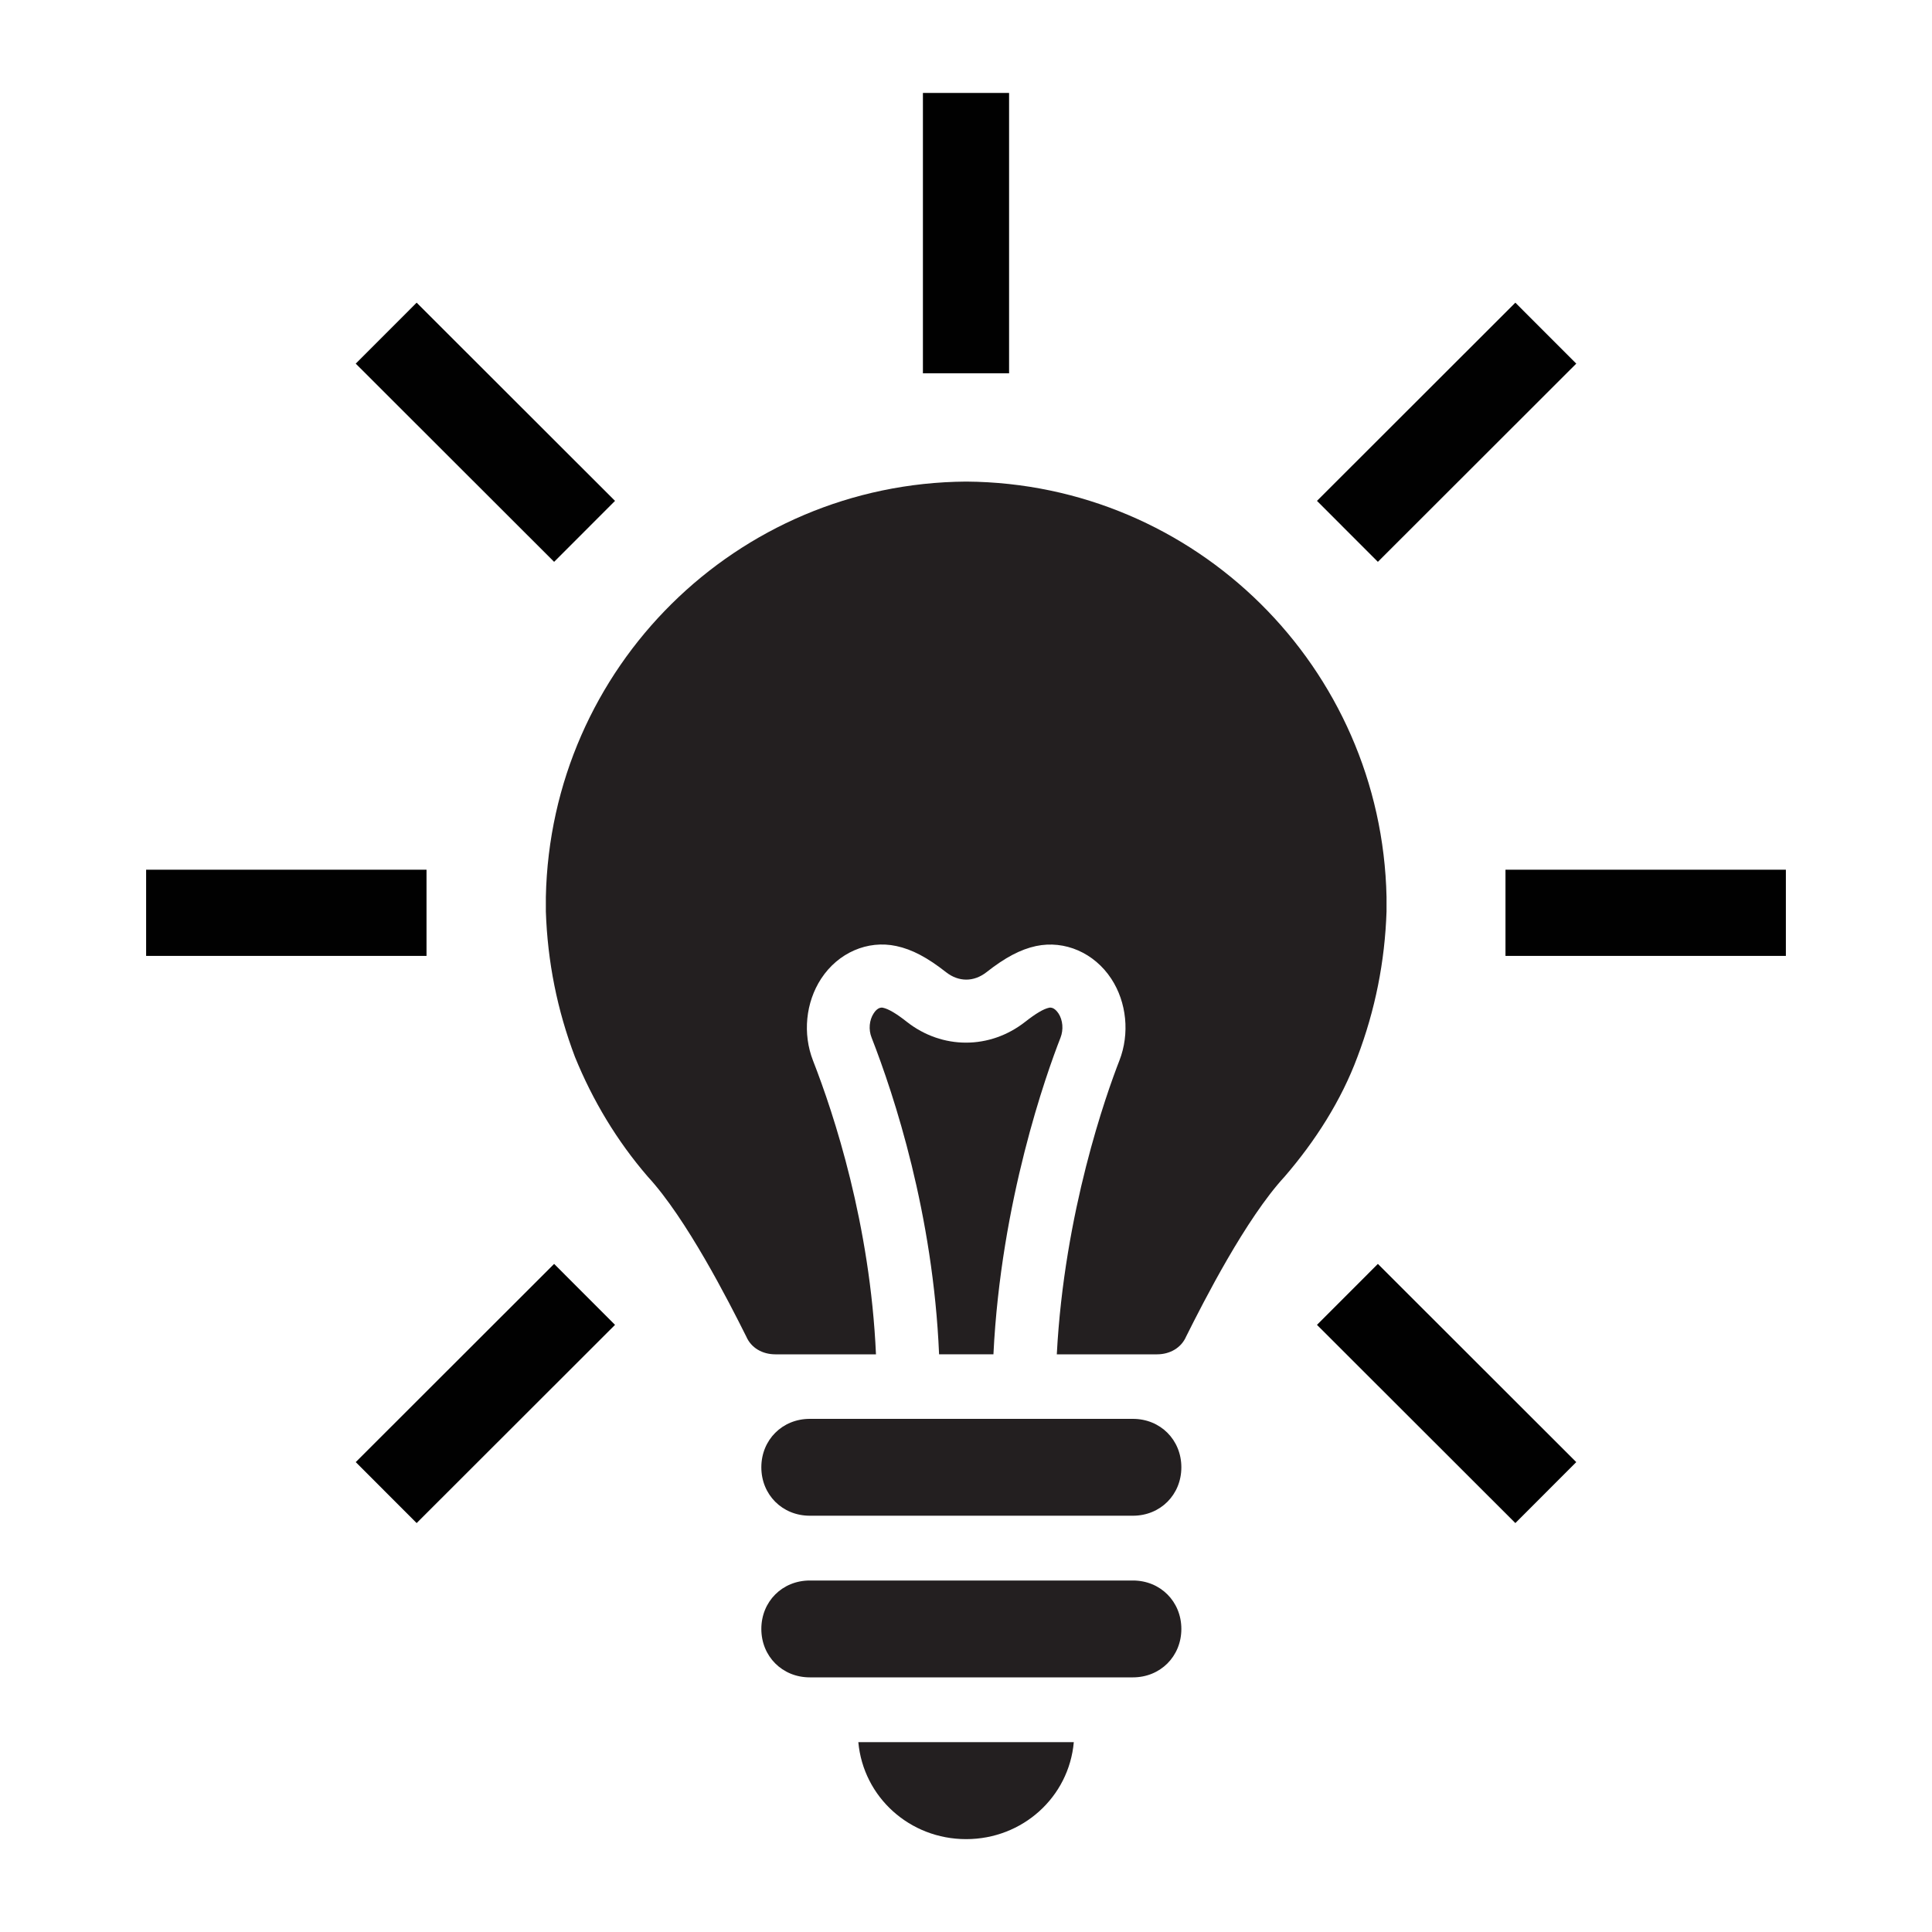
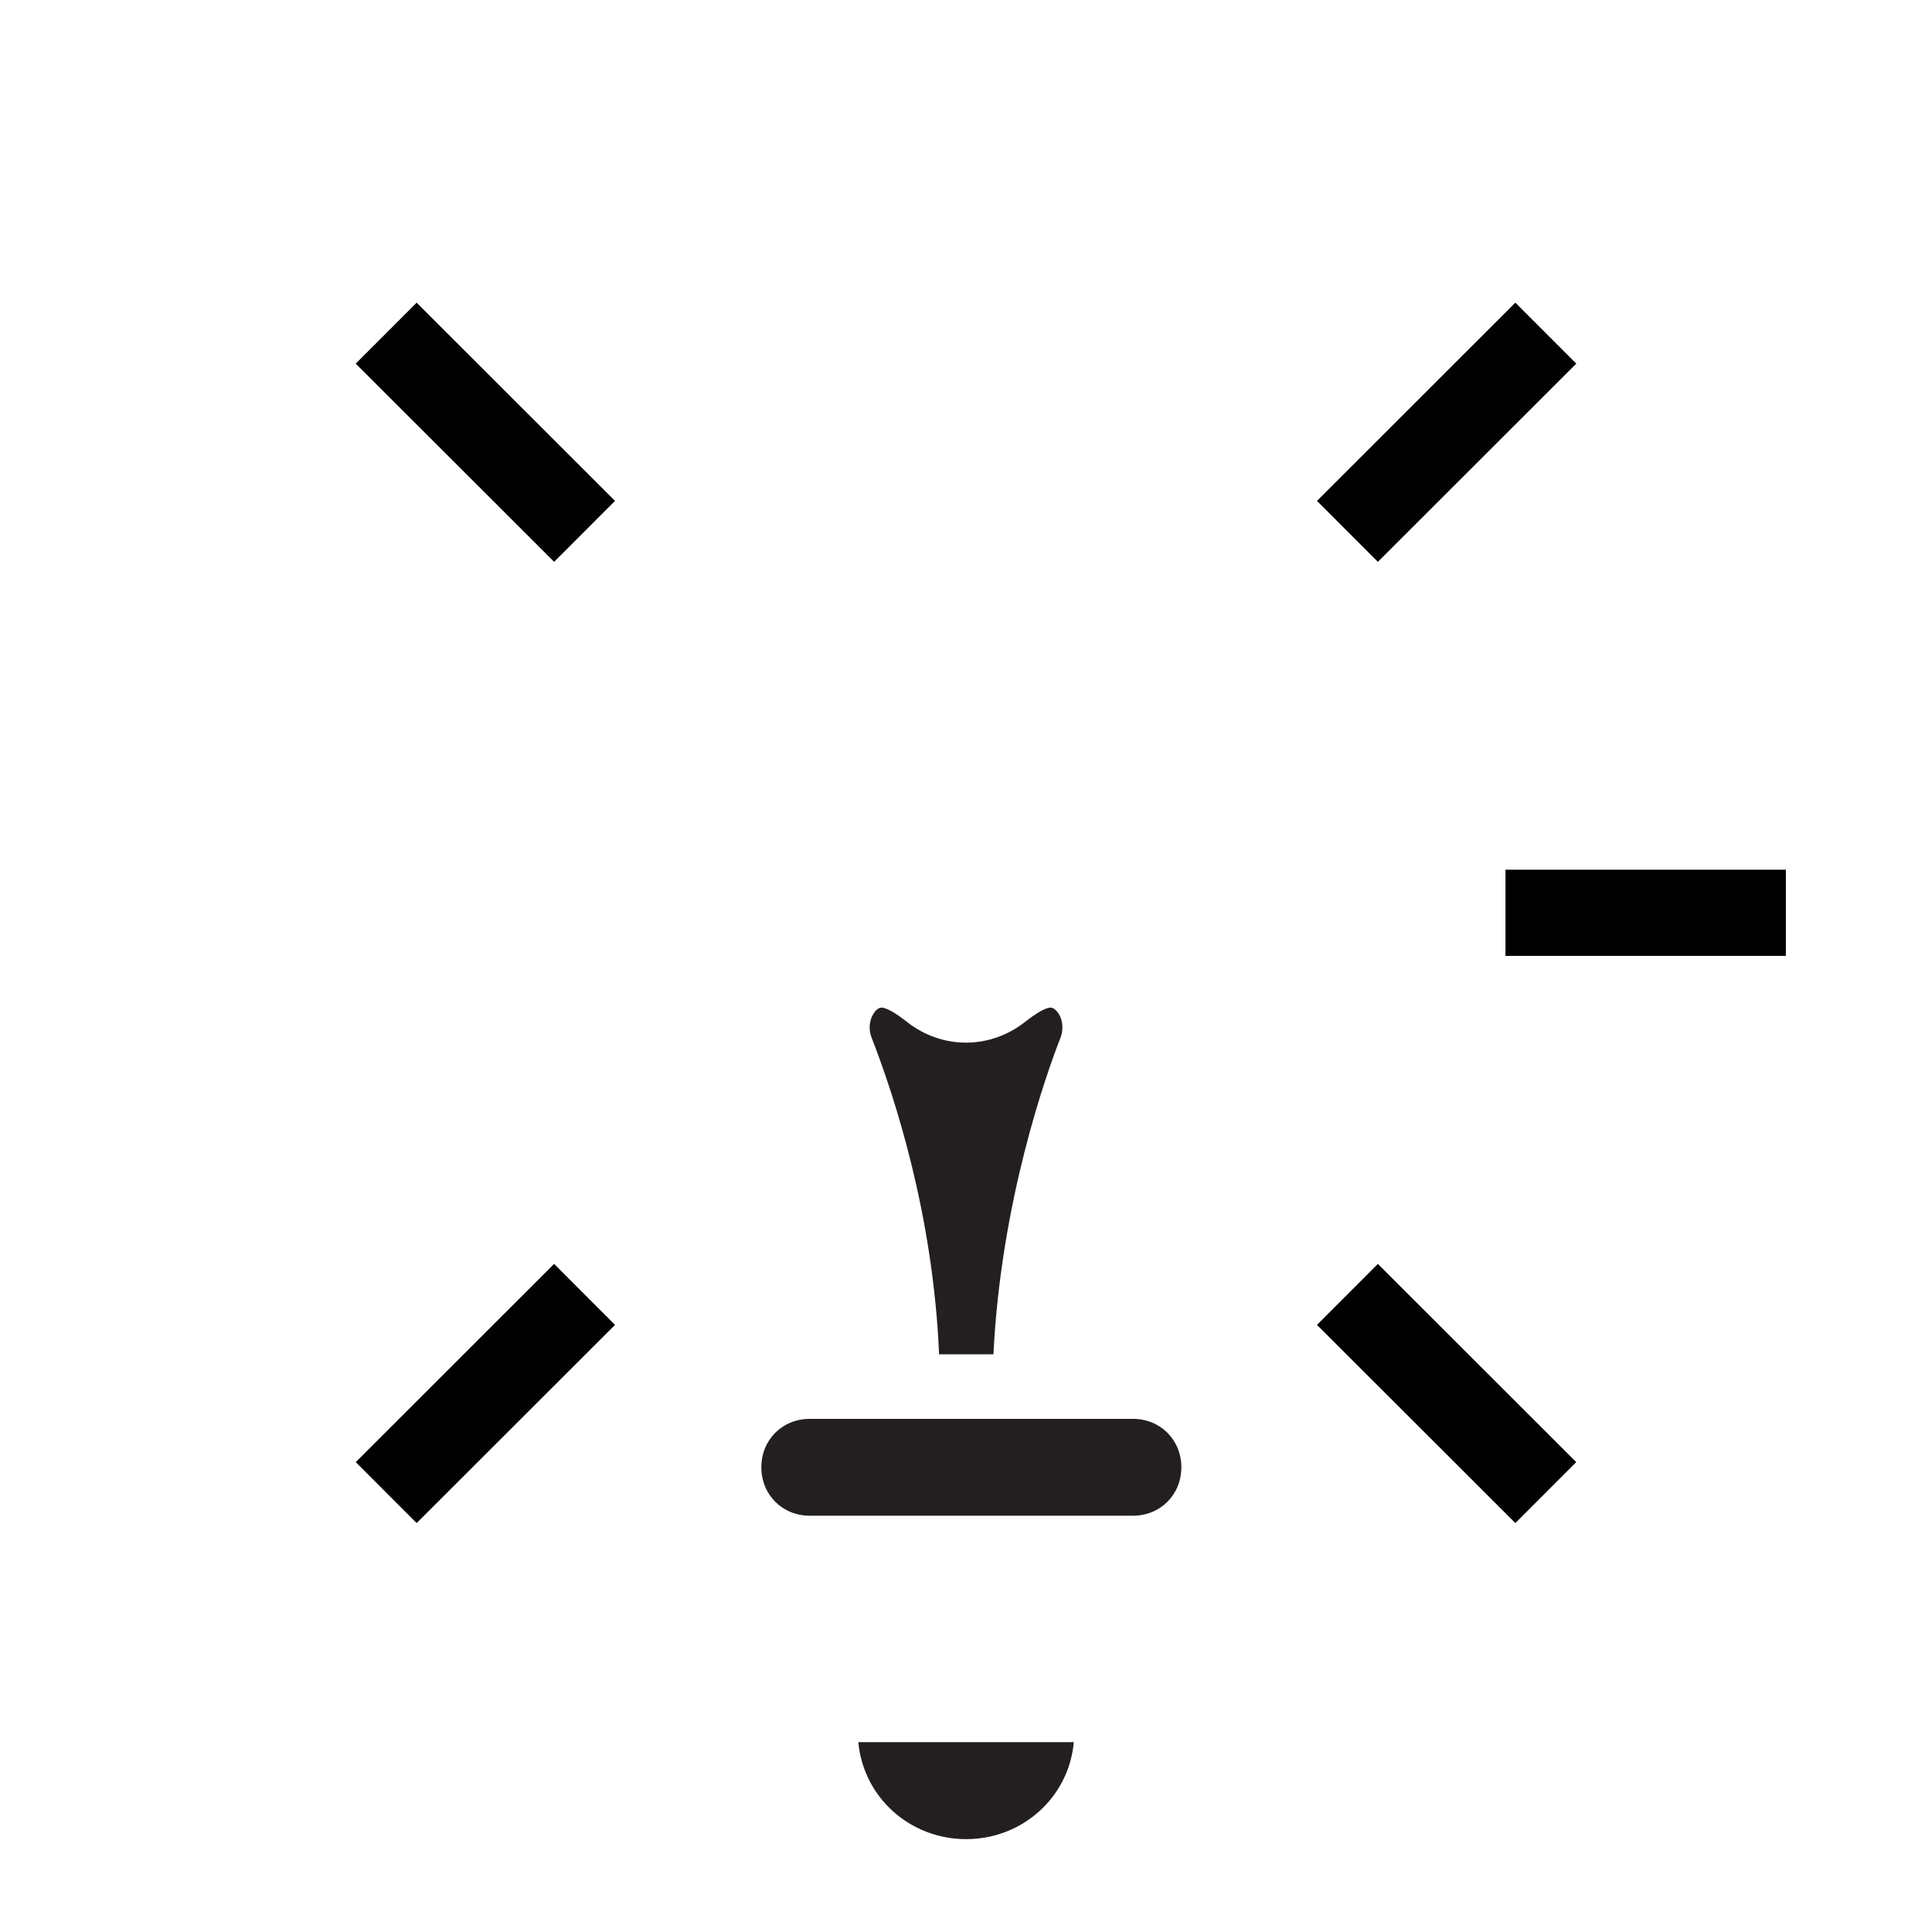
<svg xmlns="http://www.w3.org/2000/svg" id="Layer_1" data-name="Layer 1" viewBox="0 0 150 150">
  <defs>
    <style>
      .cls-1 {
        fill-rule: evenodd;
      }

      .cls-1, .cls-2 {
        fill: #231f20;
      }

      .cls-2 {
        stroke: #010101;
        stroke-linecap: square;
        stroke-linejoin: round;
        stroke-width: 6.69px;
      }
    </style>
  </defs>
-   <line class="cls-2" x1="75" y1="25.64" x2="75" y2="10.56" />
  <g>
    <line class="cls-2" x1="106.98" y1="38.89" x2="117.65" y2="28.23" />
    <line class="cls-2" x1="32.35" y1="113.52" x2="43.02" y2="102.86" />
  </g>
  <g>
    <line class="cls-2" x1="120.23" y1="70.87" x2="135.31" y2="70.87" />
-     <line class="cls-2" x1="14.69" y1="70.87" x2="29.77" y2="70.87" />
  </g>
  <g>
    <line class="cls-2" x1="106.98" y1="102.86" x2="117.65" y2="113.52" />
    <line class="cls-2" x1="32.35" y1="28.23" x2="43.02" y2="38.89" />
  </g>
  <g>
    <path class="cls-1" d="M62.87,110.16h25.09c2.13,0,3.76,1.63,3.76,3.76s-1.63,3.76-3.76,3.76h-25.09c-2.13,0-3.76-1.63-3.76-3.76s1.63-3.76,3.76-3.76Z" />
-     <path class="cls-1" d="M62.87,122.71h25.09c2.13,0,3.76,1.63,3.76,3.76s-1.63,3.76-3.76,3.76h-25.09c-2.13,0-3.76-1.63-3.76-3.76s1.63-3.76,3.76-3.76Z" />
    <path class="cls-1" d="M66.64,135.26c.39,4.27,3.99,7.53,8.37,7.53s7.98-3.26,8.36-7.53h-16.73Z" />
  </g>
  <g>
-     <path class="cls-1" d="M75,37.39c-17.82.13-32.25,14.43-32.62,32.25v1.13c.13,3.89.88,7.65,2.26,11.29,1.38,3.39,3.26,6.52,5.65,9.29,3.01,3.26,6.27,9.66,7.65,12.42.38.88,1.25,1.38,2.26,1.38h7.81c-.45-10.1-3.25-18.61-4.89-22.81-.81-2.08-.57-4.51.63-6.35,1.32-2.02,3.61-3.02,5.84-2.54,1.22.26,2.41.89,3.86,2.03.98.77,2.16.77,3.14,0,1.45-1.14,2.64-1.77,3.85-2.03,2.23-.47,4.52.53,5.84,2.54,1.2,1.83,1.44,4.27.63,6.35-1.01,2.59-4.28,11.75-4.86,22.81h7.78c1,0,1.88-.5,2.26-1.38,1.38-2.76,4.64-9.16,7.65-12.42,2.38-2.76,4.39-5.9,5.65-9.29,1.38-3.64,2.13-7.4,2.26-11.29v-1.13c-.38-17.82-14.81-32.12-32.62-32.25Z" />
    <path class="cls-1" d="M82.17,78.67c-.08-.12-.36-.51-.72-.43-.43.09-1.03.45-1.85,1.09-2.75,2.16-6.45,2.16-9.2,0-.81-.64-1.42-1-1.85-1.09-.36-.08-.64.31-.72.44-.34.52-.41,1.26-.16,1.88,1.76,4.51,4.78,13.69,5.24,24.59h4.22c.58-11.91,4.12-21.81,5.21-24.59.24-.62.18-1.36-.16-1.88Z" />
  </g>
</svg>